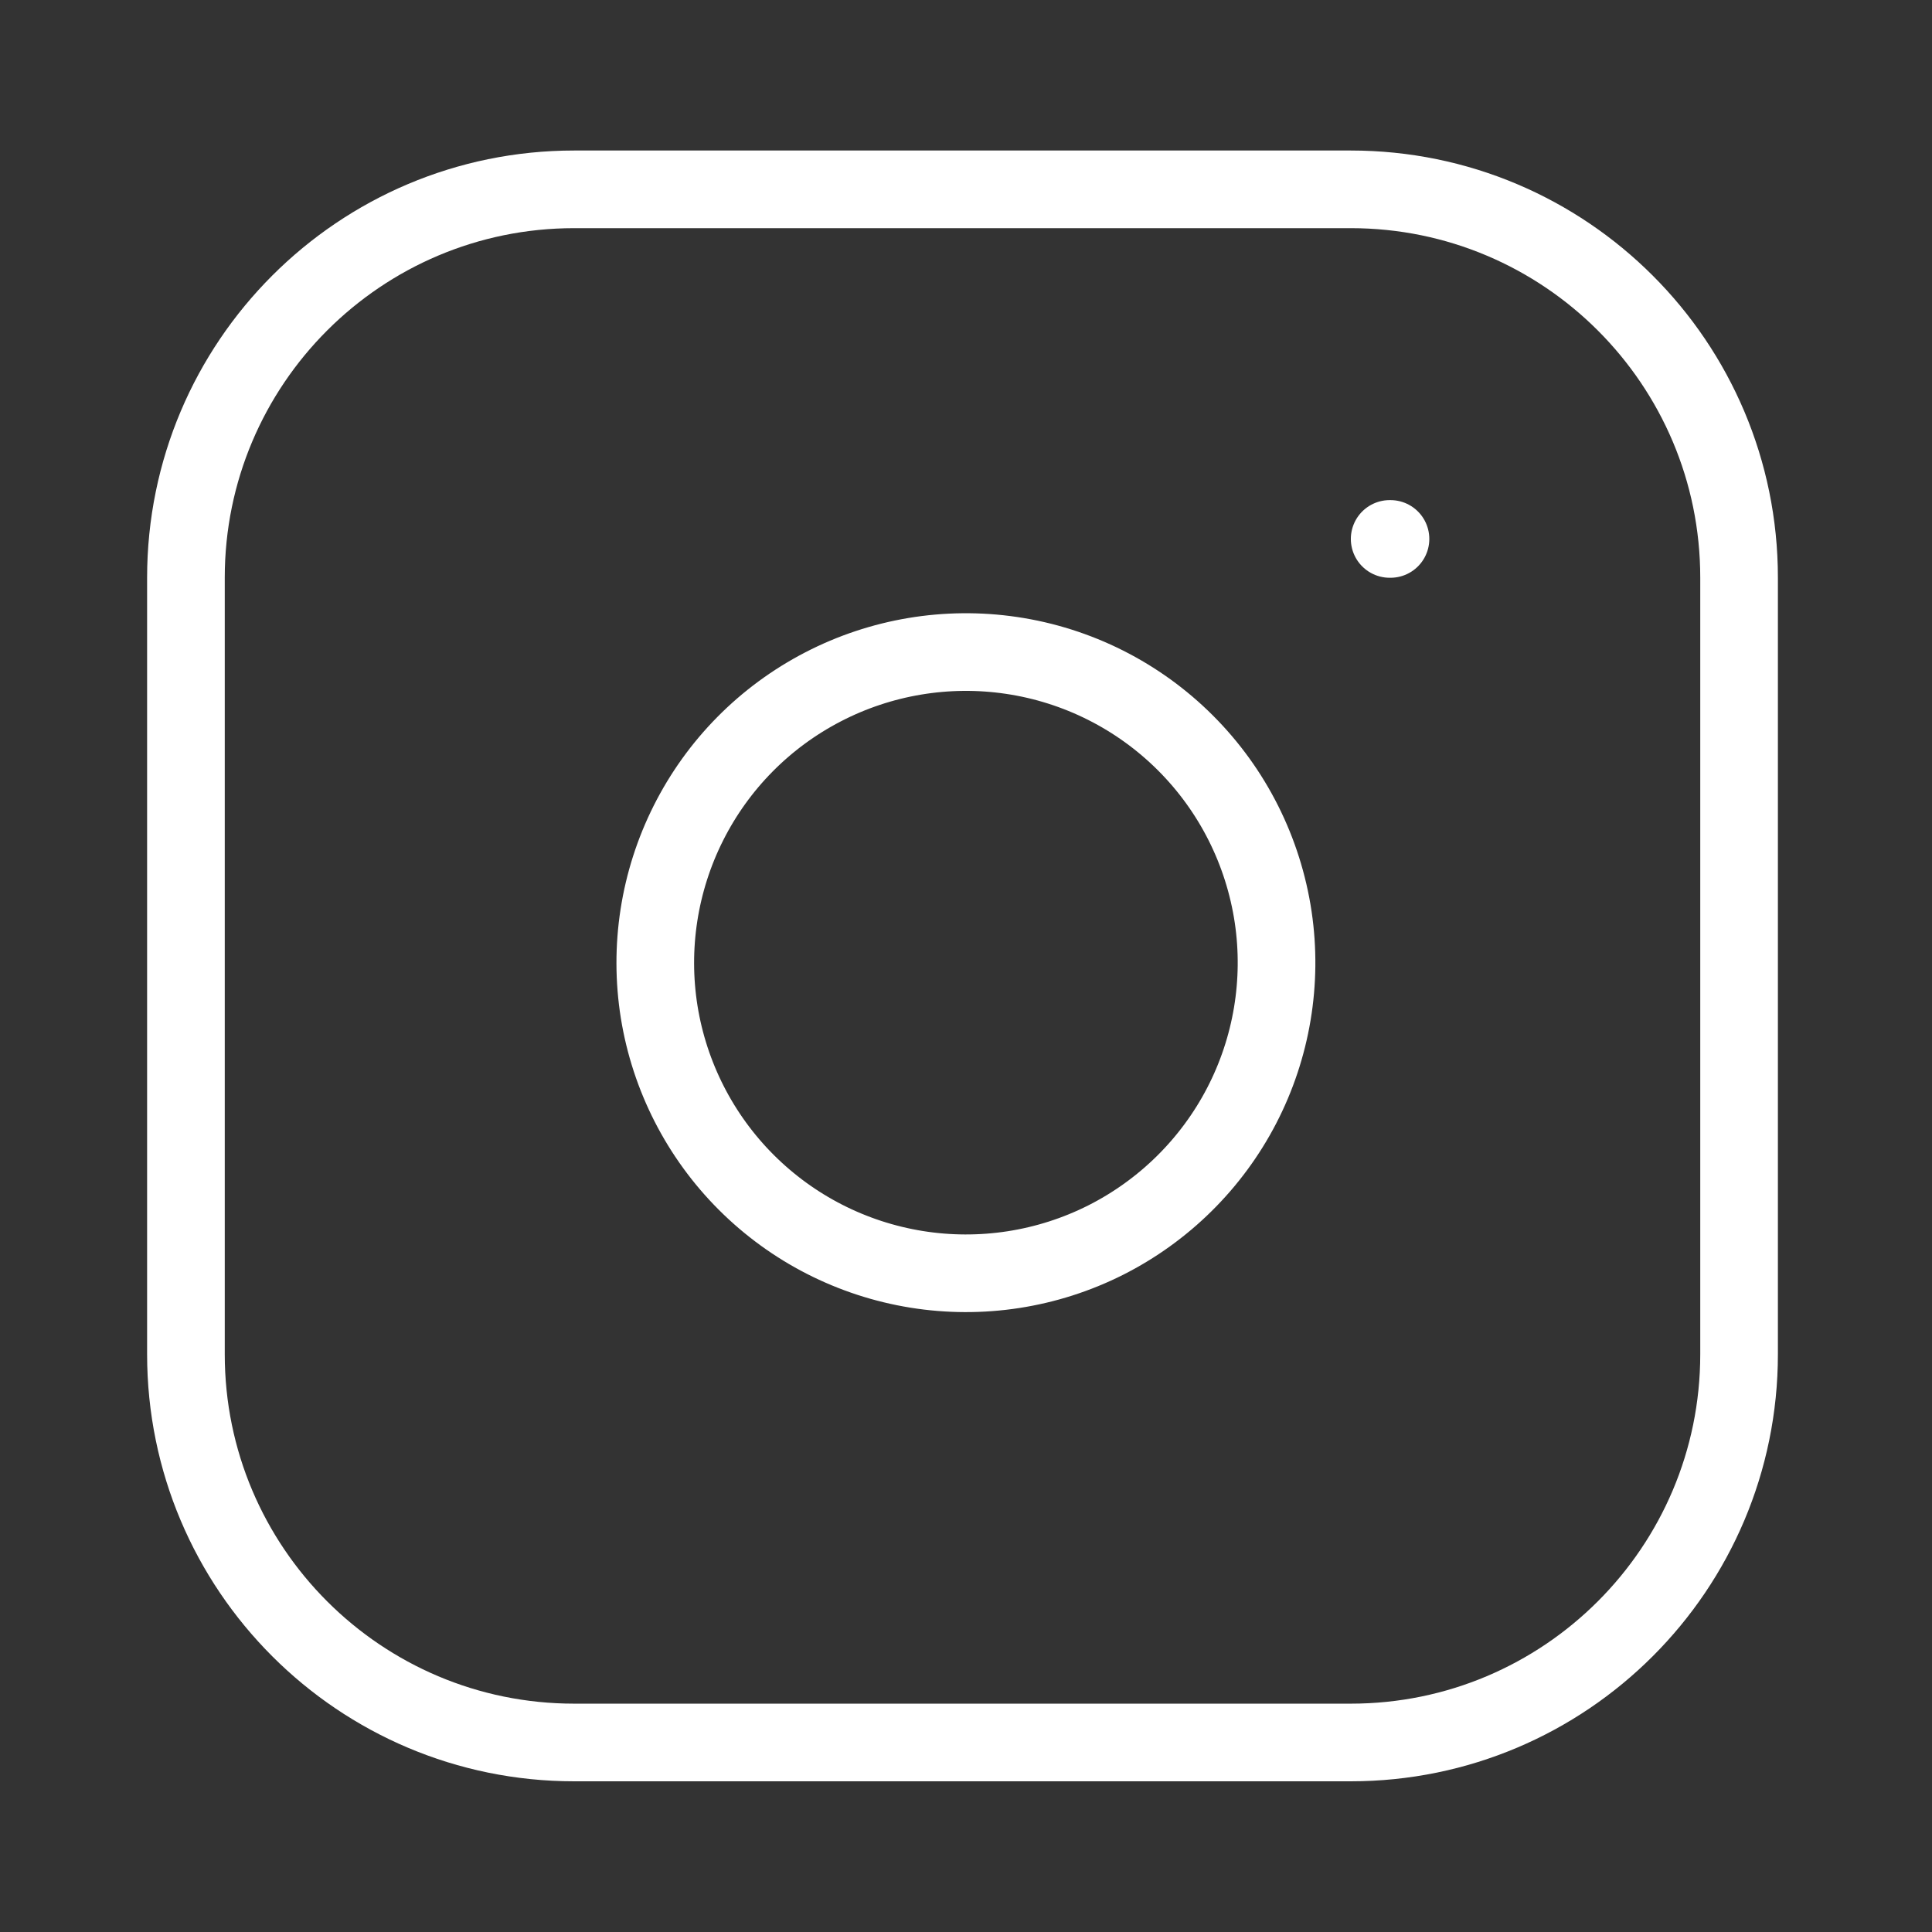
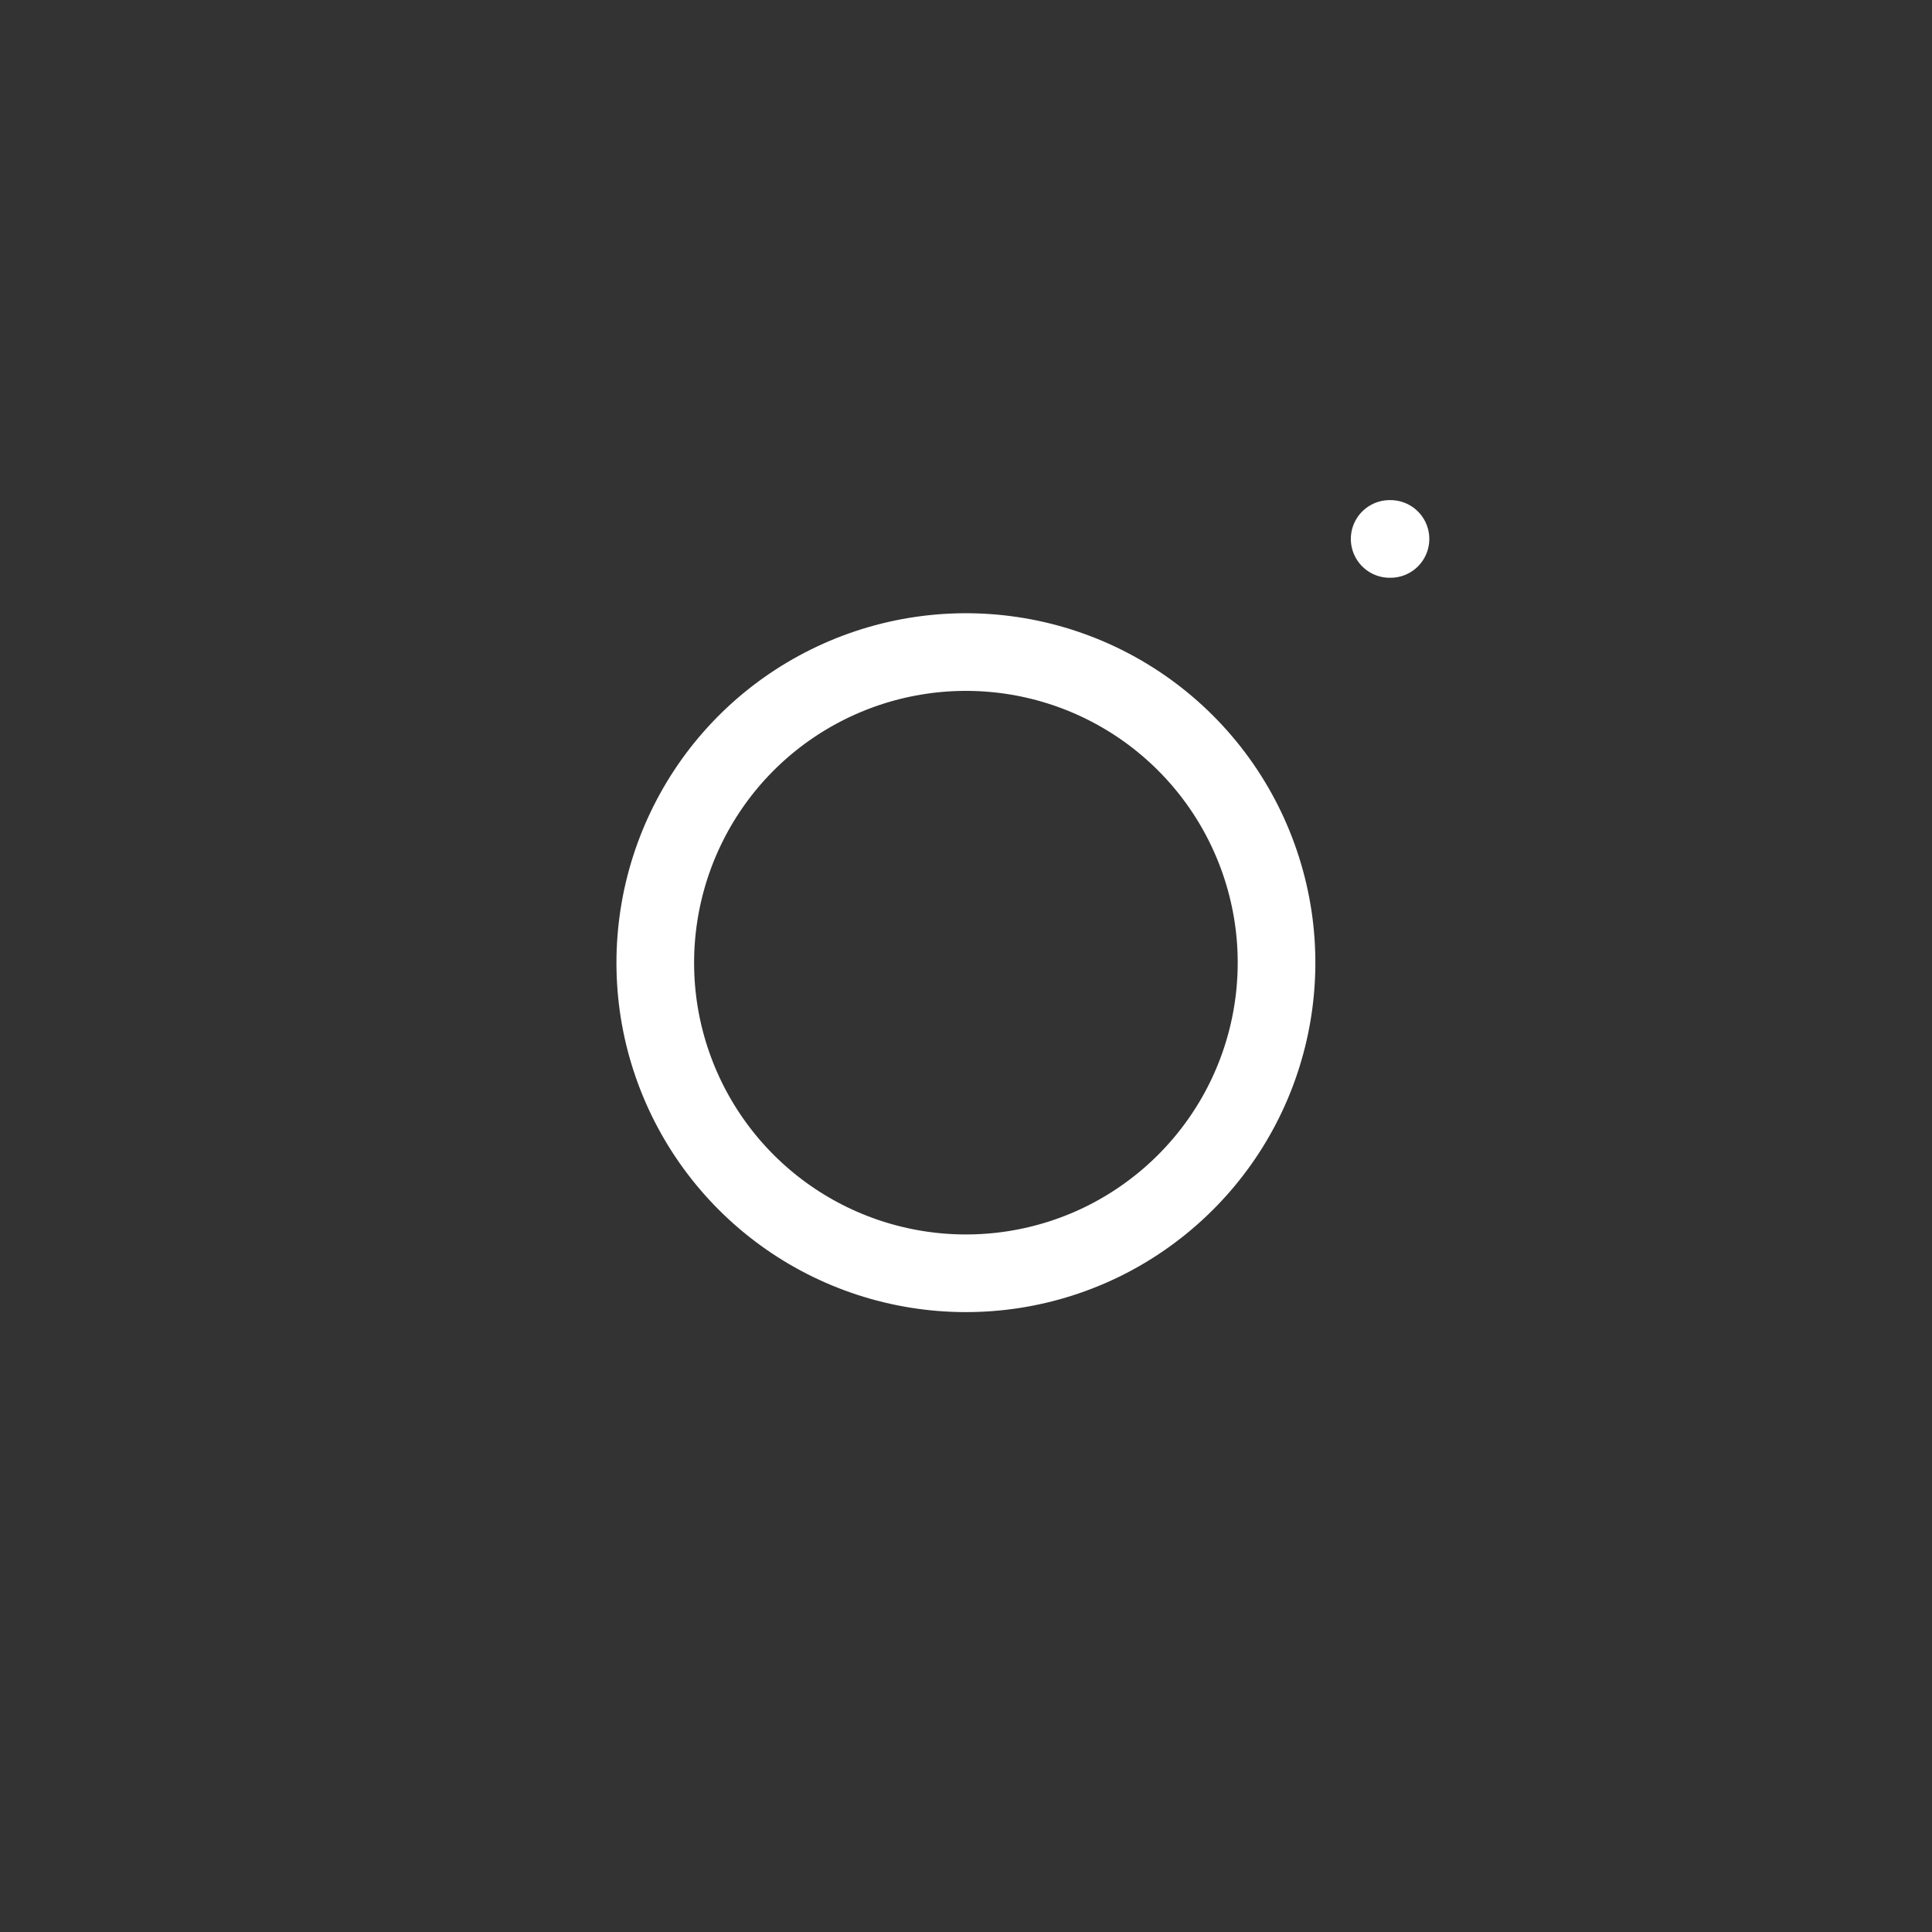
<svg xmlns="http://www.w3.org/2000/svg" width="21" height="21" viewBox="0 0 21 21" fill="none">
  <rect x="0" y="0" width="21" height="21" fill="#333333" stroke="none" />
-   <path d="M14.682 2.058H6.241C3.91 2.058 2.021 3.948 2.021 6.279V14.72C2.021 17.05 3.91 18.94 6.241 18.94H14.682C17.013 18.94 18.903 17.05 18.903 14.72V6.279C18.903 3.948 17.013 2.058 14.682 2.058Z" stroke="white" stroke-width="0.844" stroke-linecap="round" stroke-linejoin="round" />
  <path d="M13.839 9.969C13.943 10.671 13.823 11.389 13.496 12.019C13.169 12.649 12.651 13.16 12.017 13.48C11.383 13.799 10.664 13.91 9.962 13.797C9.261 13.684 8.614 13.354 8.111 12.851C7.609 12.349 7.278 11.701 7.165 11C7.053 10.299 7.164 9.58 7.483 8.946C7.802 8.311 8.313 7.794 8.944 7.467C9.574 7.14 10.292 7.02 10.994 7.124C11.711 7.23 12.374 7.564 12.886 8.076C13.399 8.589 13.732 9.252 13.839 9.969Z" stroke="white" stroke-width="0.844" stroke-linecap="round" stroke-linejoin="round" />
  <path d="M15.105 5.858H15.114" stroke="white" stroke-width="0.844" stroke-linecap="round" stroke-linejoin="round" />
</svg>